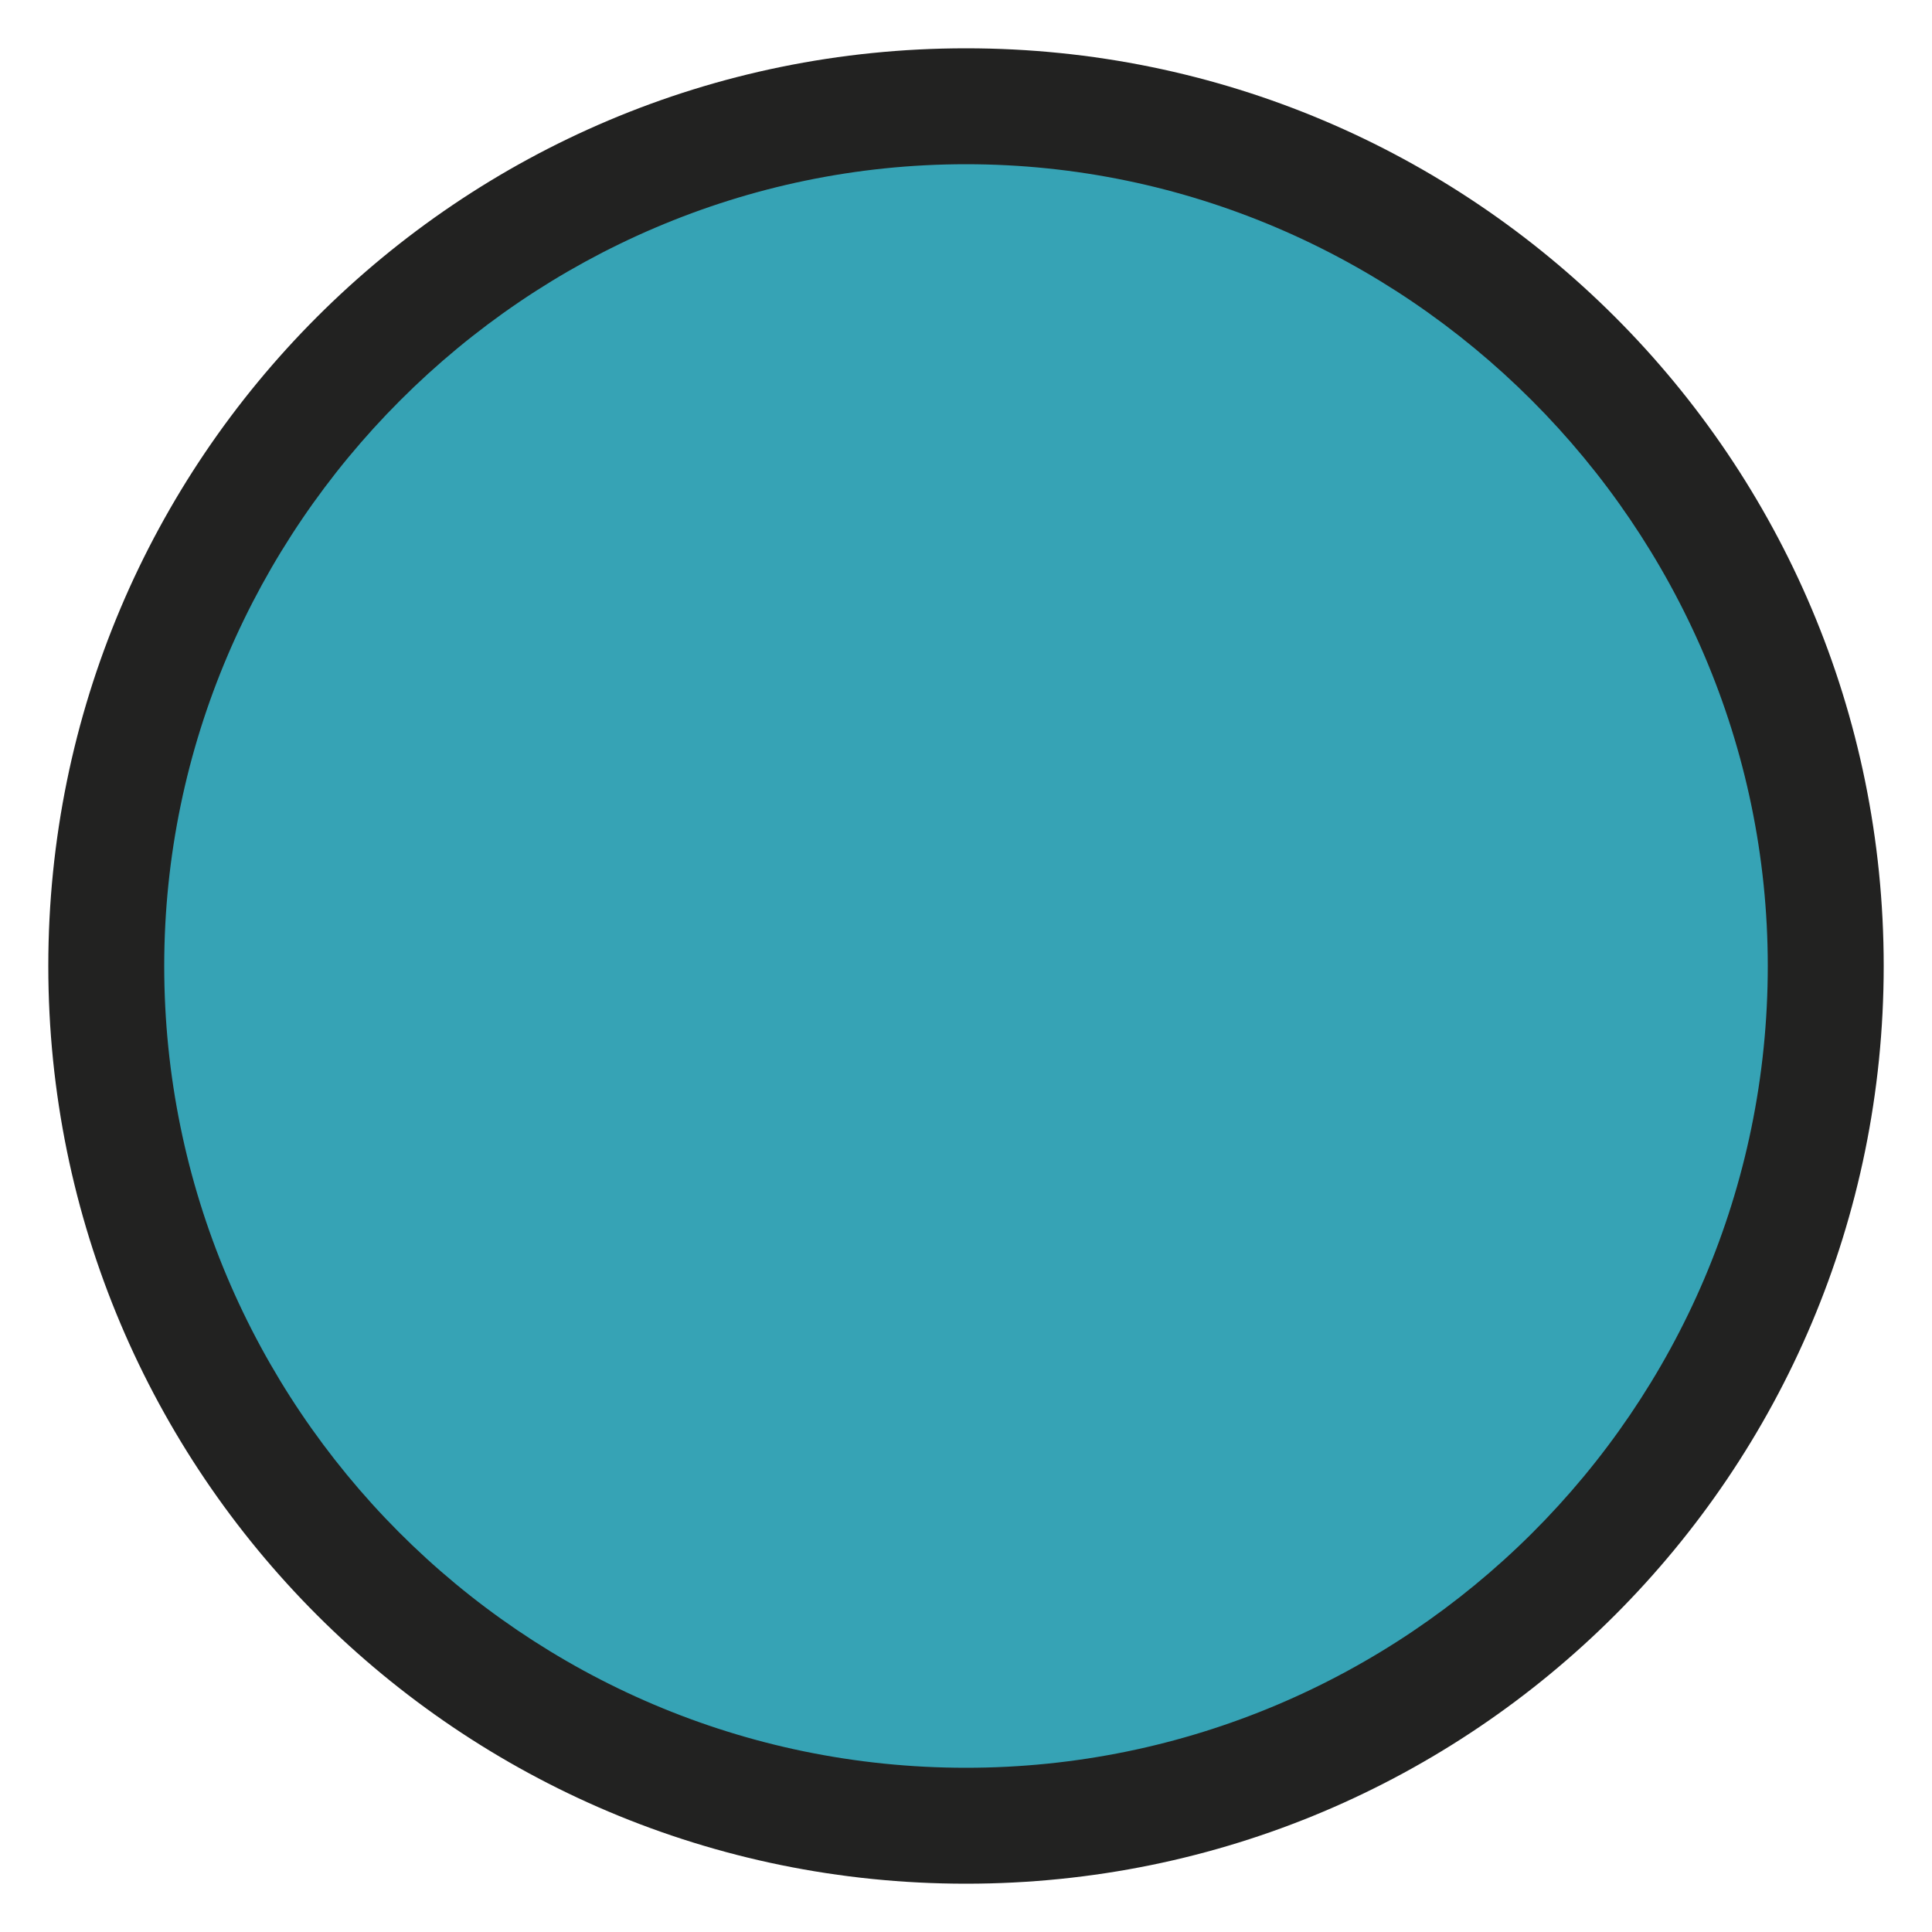
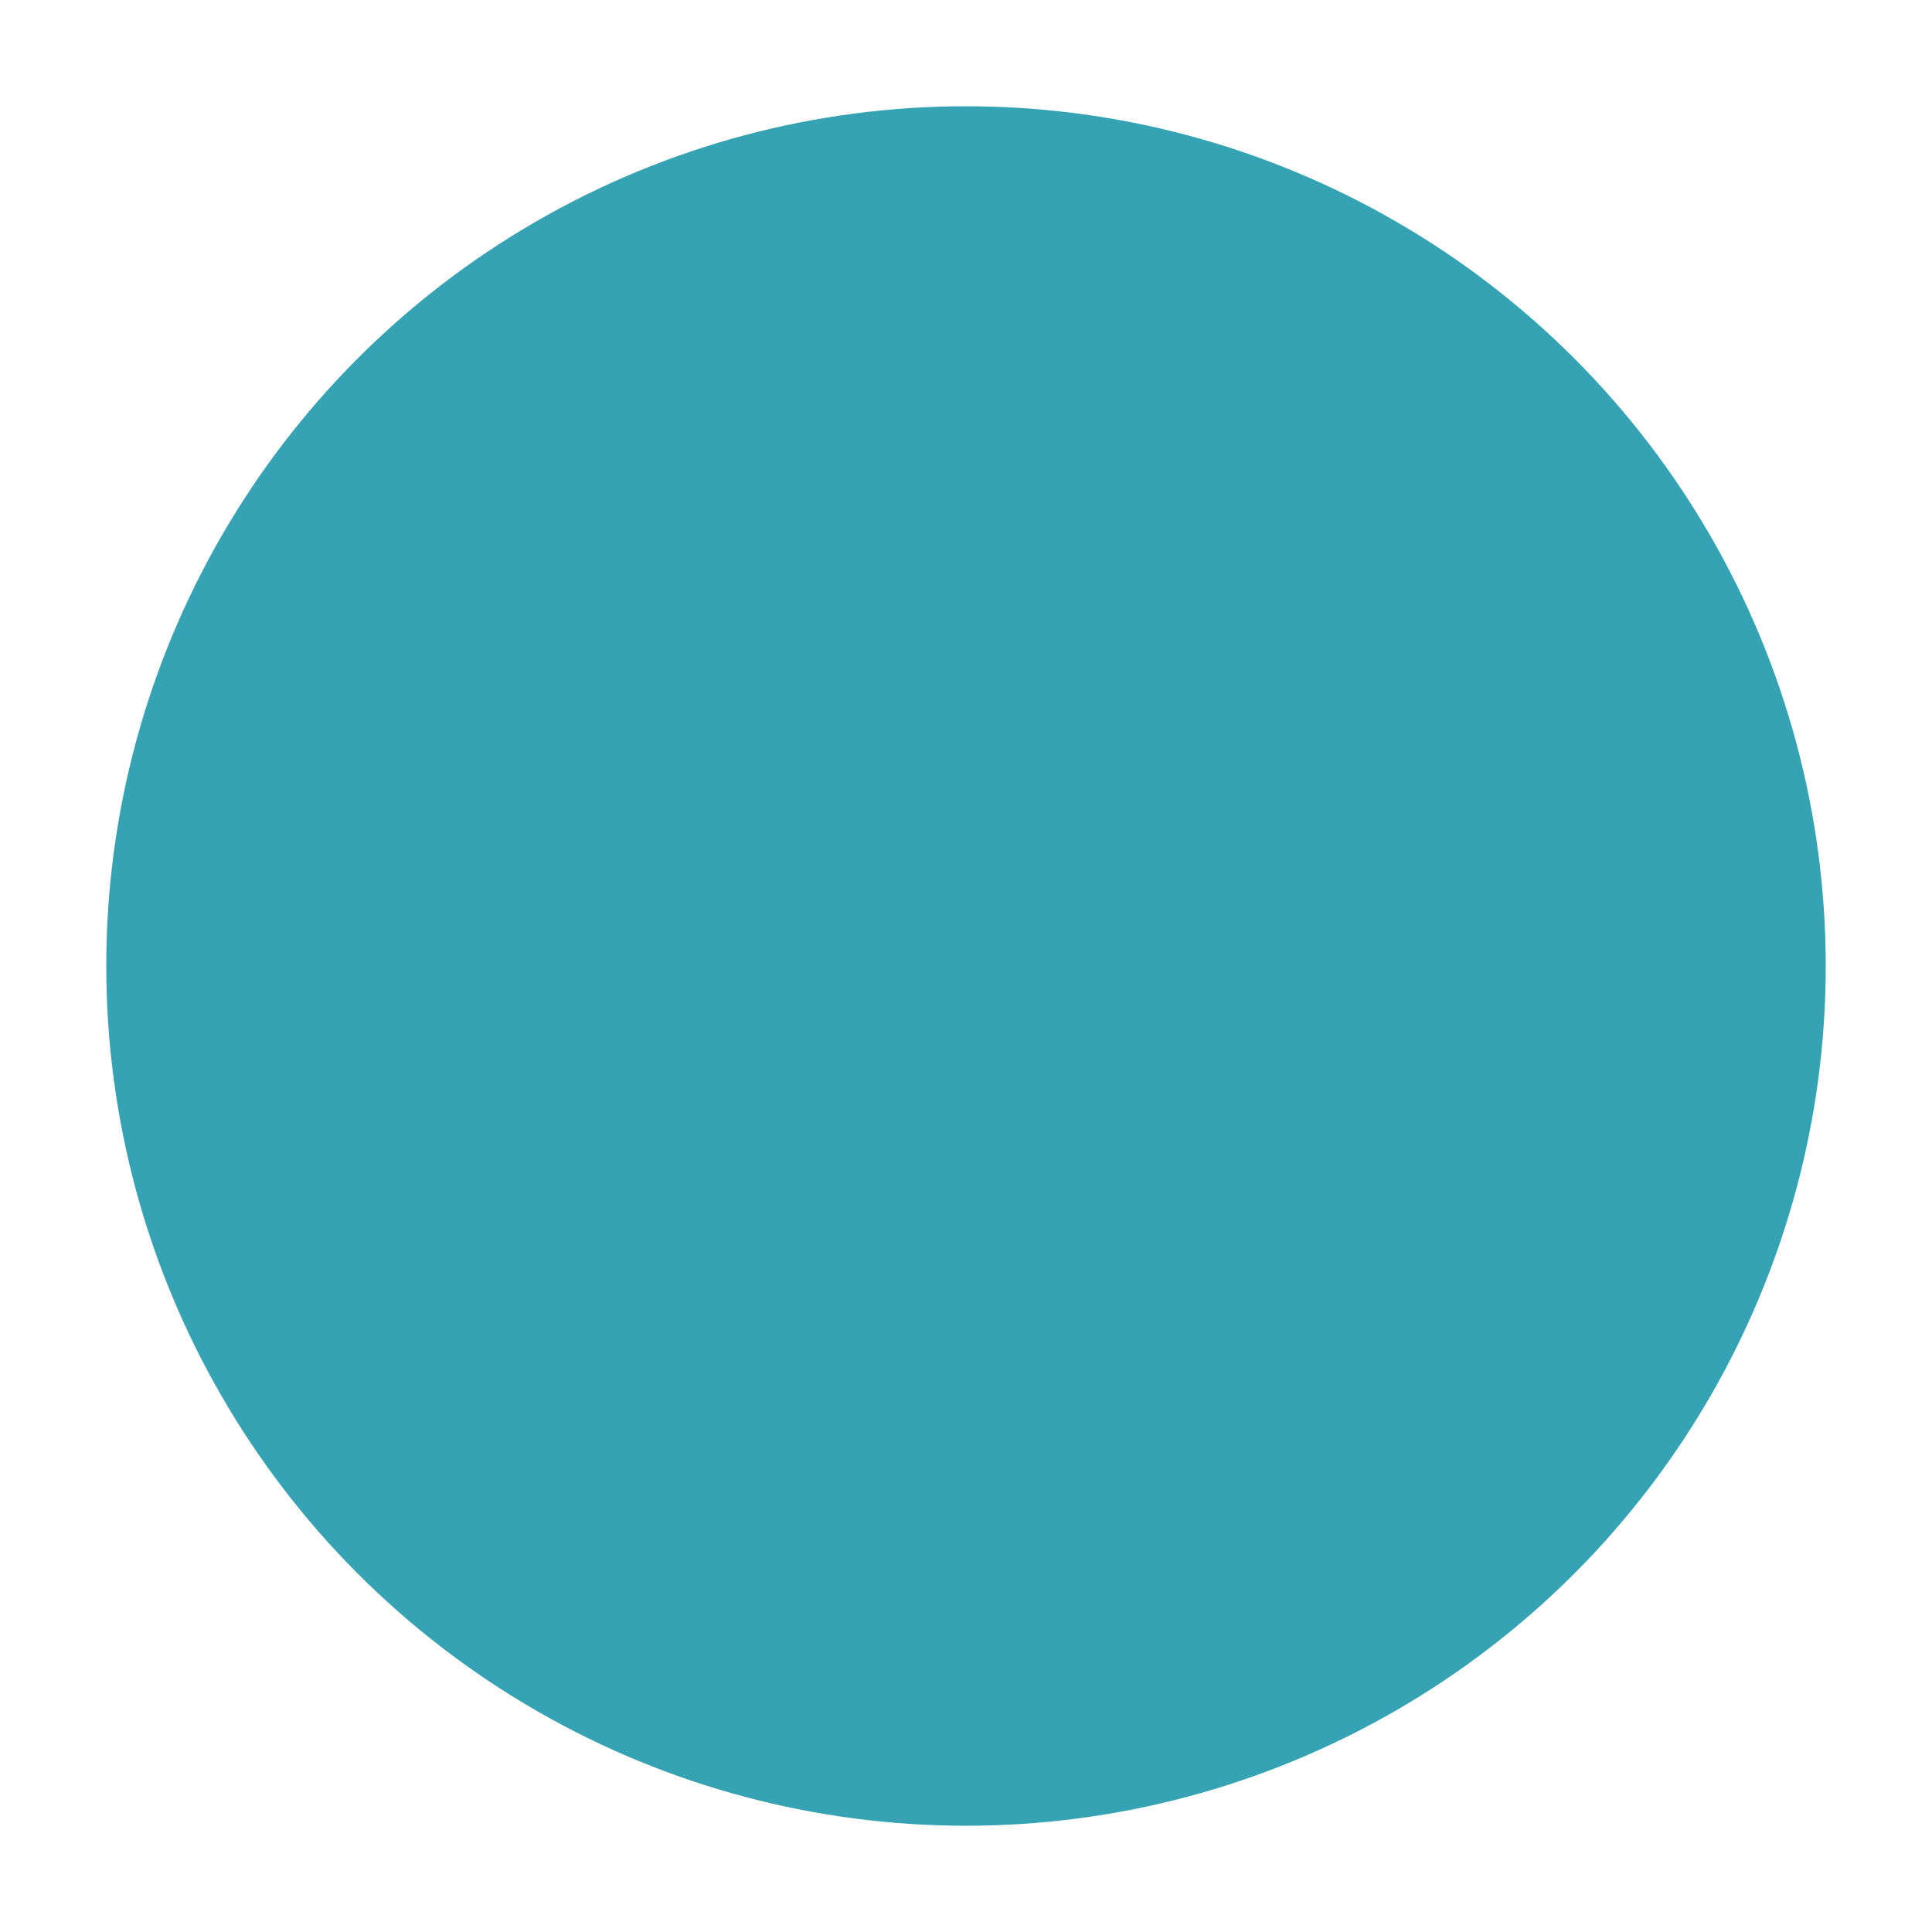
<svg xmlns="http://www.w3.org/2000/svg" version="1.1" id="Livello_1" x="0px" y="0px" viewBox="0 0 40 40" style="enable-background:new 0 0 40 40;" xml:space="preserve">
  <style type="text/css">
	.st0{fill:#36A3B5;}
	.st1{fill:#222221;}
</style>
  <g>
    <circle class="st0" cx="20" cy="20" r="17.8" />
-     <path class="st1" d="M20,39C9.5,39,1,30.5,1,20S9.5,1,20,1s19,8.5,19,19S30.5,39,20,39z M20,3.4C10.9,3.4,3.4,10.9,3.4,20   c0,9.1,7.4,16.6,16.6,16.6c9.1,0,16.6-7.4,16.6-16.6C36.6,10.9,29.1,3.4,20,3.4z" />
  </g>
</svg>